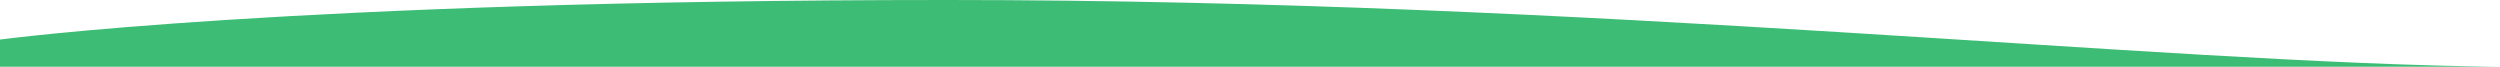
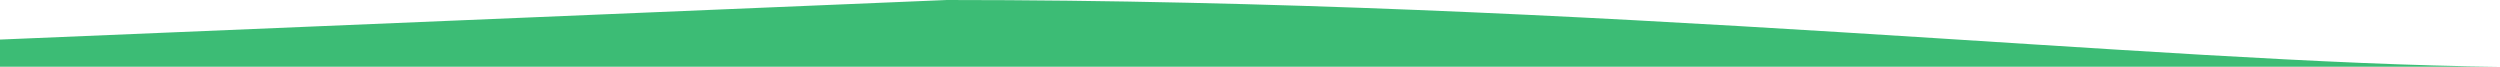
<svg xmlns="http://www.w3.org/2000/svg" id="b" width="1655.45" height="44.2" viewBox="0 0 1655.45 44.2">
  <g id="c">
-     <path d="m0,26.2v18h1655.45C1427.27,41.95,1059.4,0,627,0S0,26.2,0,26.2Z" fill="#3cbc75" />
+     <path d="m0,26.2v18h1655.45C1427.27,41.95,1059.4,0,627,0Z" fill="#3cbc75" />
  </g>
</svg>